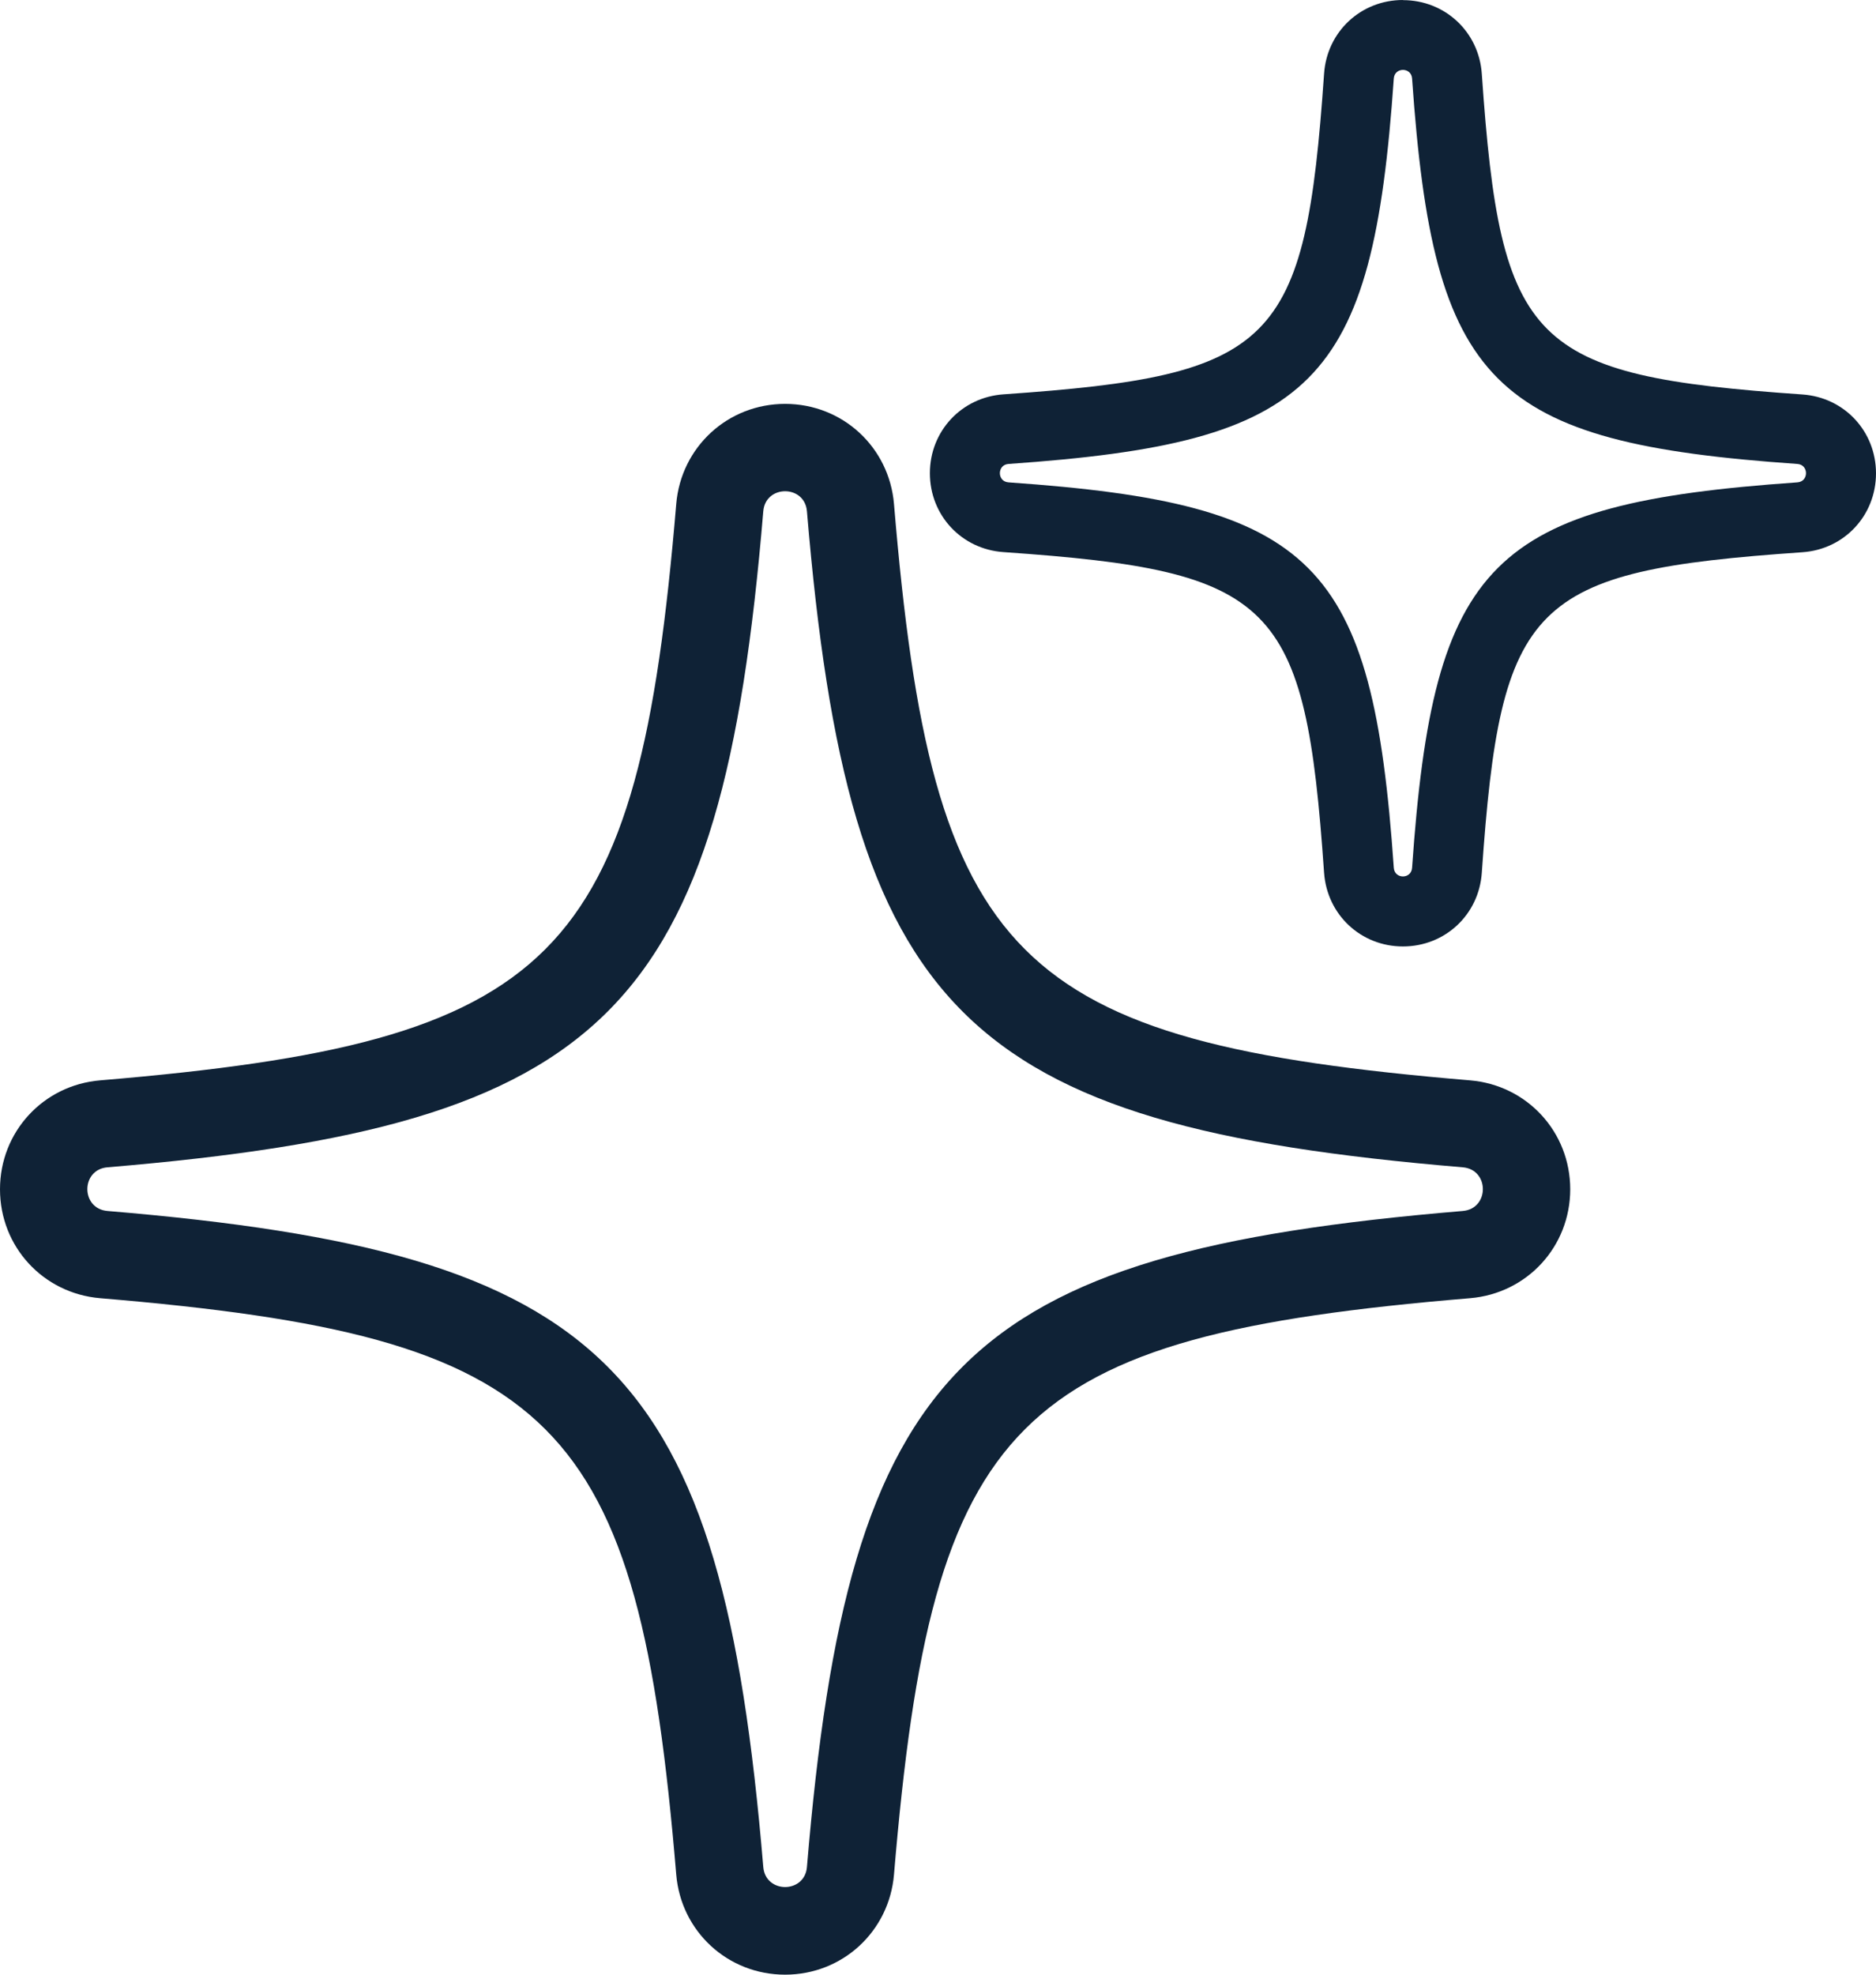
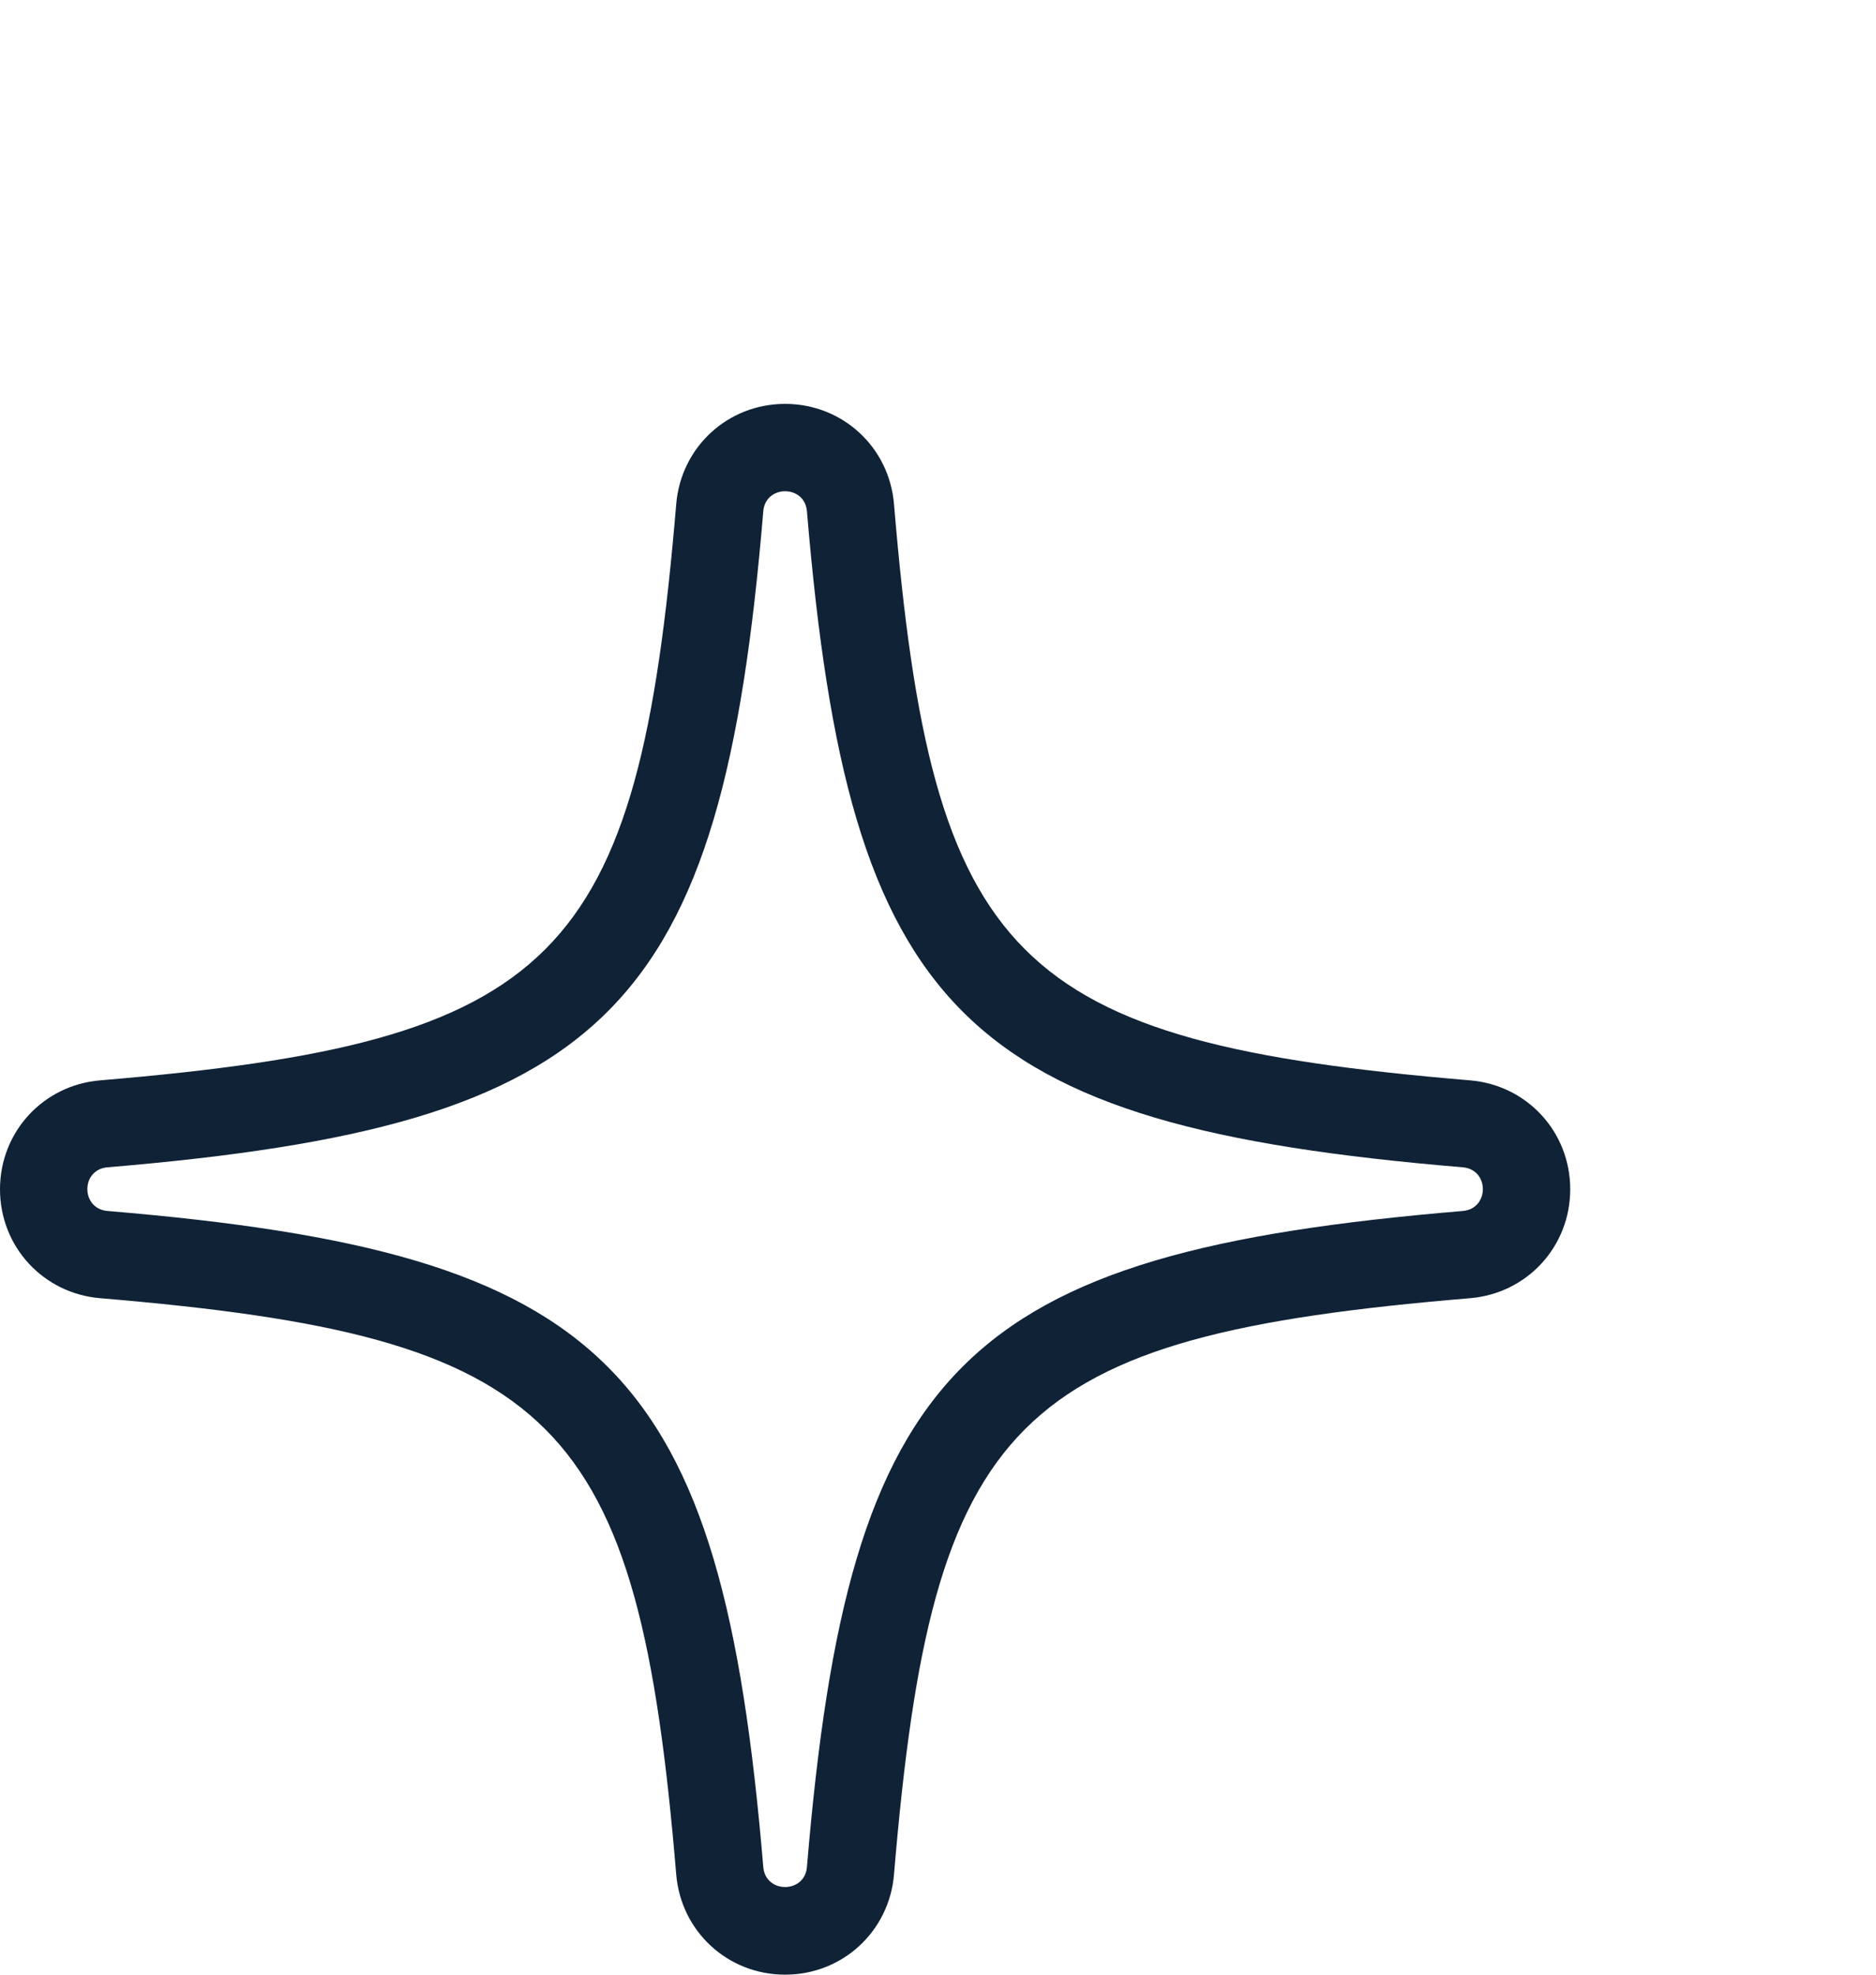
<svg xmlns="http://www.w3.org/2000/svg" id="Livello_2" data-name="Livello 2" viewBox="0 0 137.49 144.67">
  <defs>
    <style>
      .cls-1 {
        fill: #0F2236;
      }
    </style>
  </defs>
  <g id="Tavola_disegno_1" data-name="Tavola disegno 1">
    <g>
      <path class="cls-1" d="M57.54,35.99c.76,0,1.52.49,1.6,1.47,3.08,36.73,11.33,44.99,48.06,48.06,1.97.16,1.97,3.04,0,3.2-36.74,3.08-44.99,11.33-48.06,48.06-.08.98-.84,1.47-1.6,1.47s-1.52-.49-1.6-1.47c-3.08-36.73-11.33-44.99-48.06-48.06-1.97-.16-1.97-3.04,0-3.2,36.73-3.08,44.99-11.33,48.06-48.06.08-.98.84-1.47,1.6-1.47M57.54,29.59c-4.2,0-7.63,3.16-7.98,7.34-2.81,33.5-8.72,39.41-42.22,42.22-4.18.35-7.34,3.78-7.34,7.98s3.16,7.63,7.34,7.98c33.5,2.81,39.42,8.72,42.22,42.22.35,4.18,3.78,7.34,7.98,7.34s7.63-3.16,7.98-7.34c2.81-33.5,8.72-39.42,42.22-42.22,4.18-.35,7.34-3.78,7.34-7.98s-3.16-7.63-7.34-7.98c-33.5-2.81-39.42-8.72-42.22-42.22-.35-4.18-3.78-7.34-7.98-7.34h0Z" />
-       <path class="cls-1" d="M102.82,5.12c.32,0,.64.21.67.63,1.56,22.47,5.77,26.68,28.24,28.24.84.06.84,1.29,0,1.35-22.47,1.56-26.68,5.77-28.24,28.24-.03.42-.35.63-.67.63s-.64-.21-.67-.63c-1.56-22.47-5.77-26.68-28.24-28.24-.84-.06-.84-1.29,0-1.35,22.47-1.56,26.68-5.77,28.24-28.24.03-.42.35-.63.67-.63M102.82,0c-3.08,0-5.57,2.32-5.78,5.4-1.38,19.91-3.58,22.11-23.49,23.49-3.08.21-5.4,2.7-5.4,5.78,0,3.08,2.32,5.57,5.4,5.78,19.91,1.38,22.11,3.58,23.49,23.49.22,3.08,2.7,5.4,5.78,5.4s5.57-2.32,5.78-5.4c1.38-19.91,3.58-22.1,23.49-23.48,3.08-.21,5.4-2.7,5.4-5.78,0-3.08-2.32-5.57-5.4-5.78-19.91-1.38-22.11-3.58-23.49-23.49-.21-3.08-2.7-5.4-5.78-5.4h0Z" />
    </g>
  </g>
</svg>